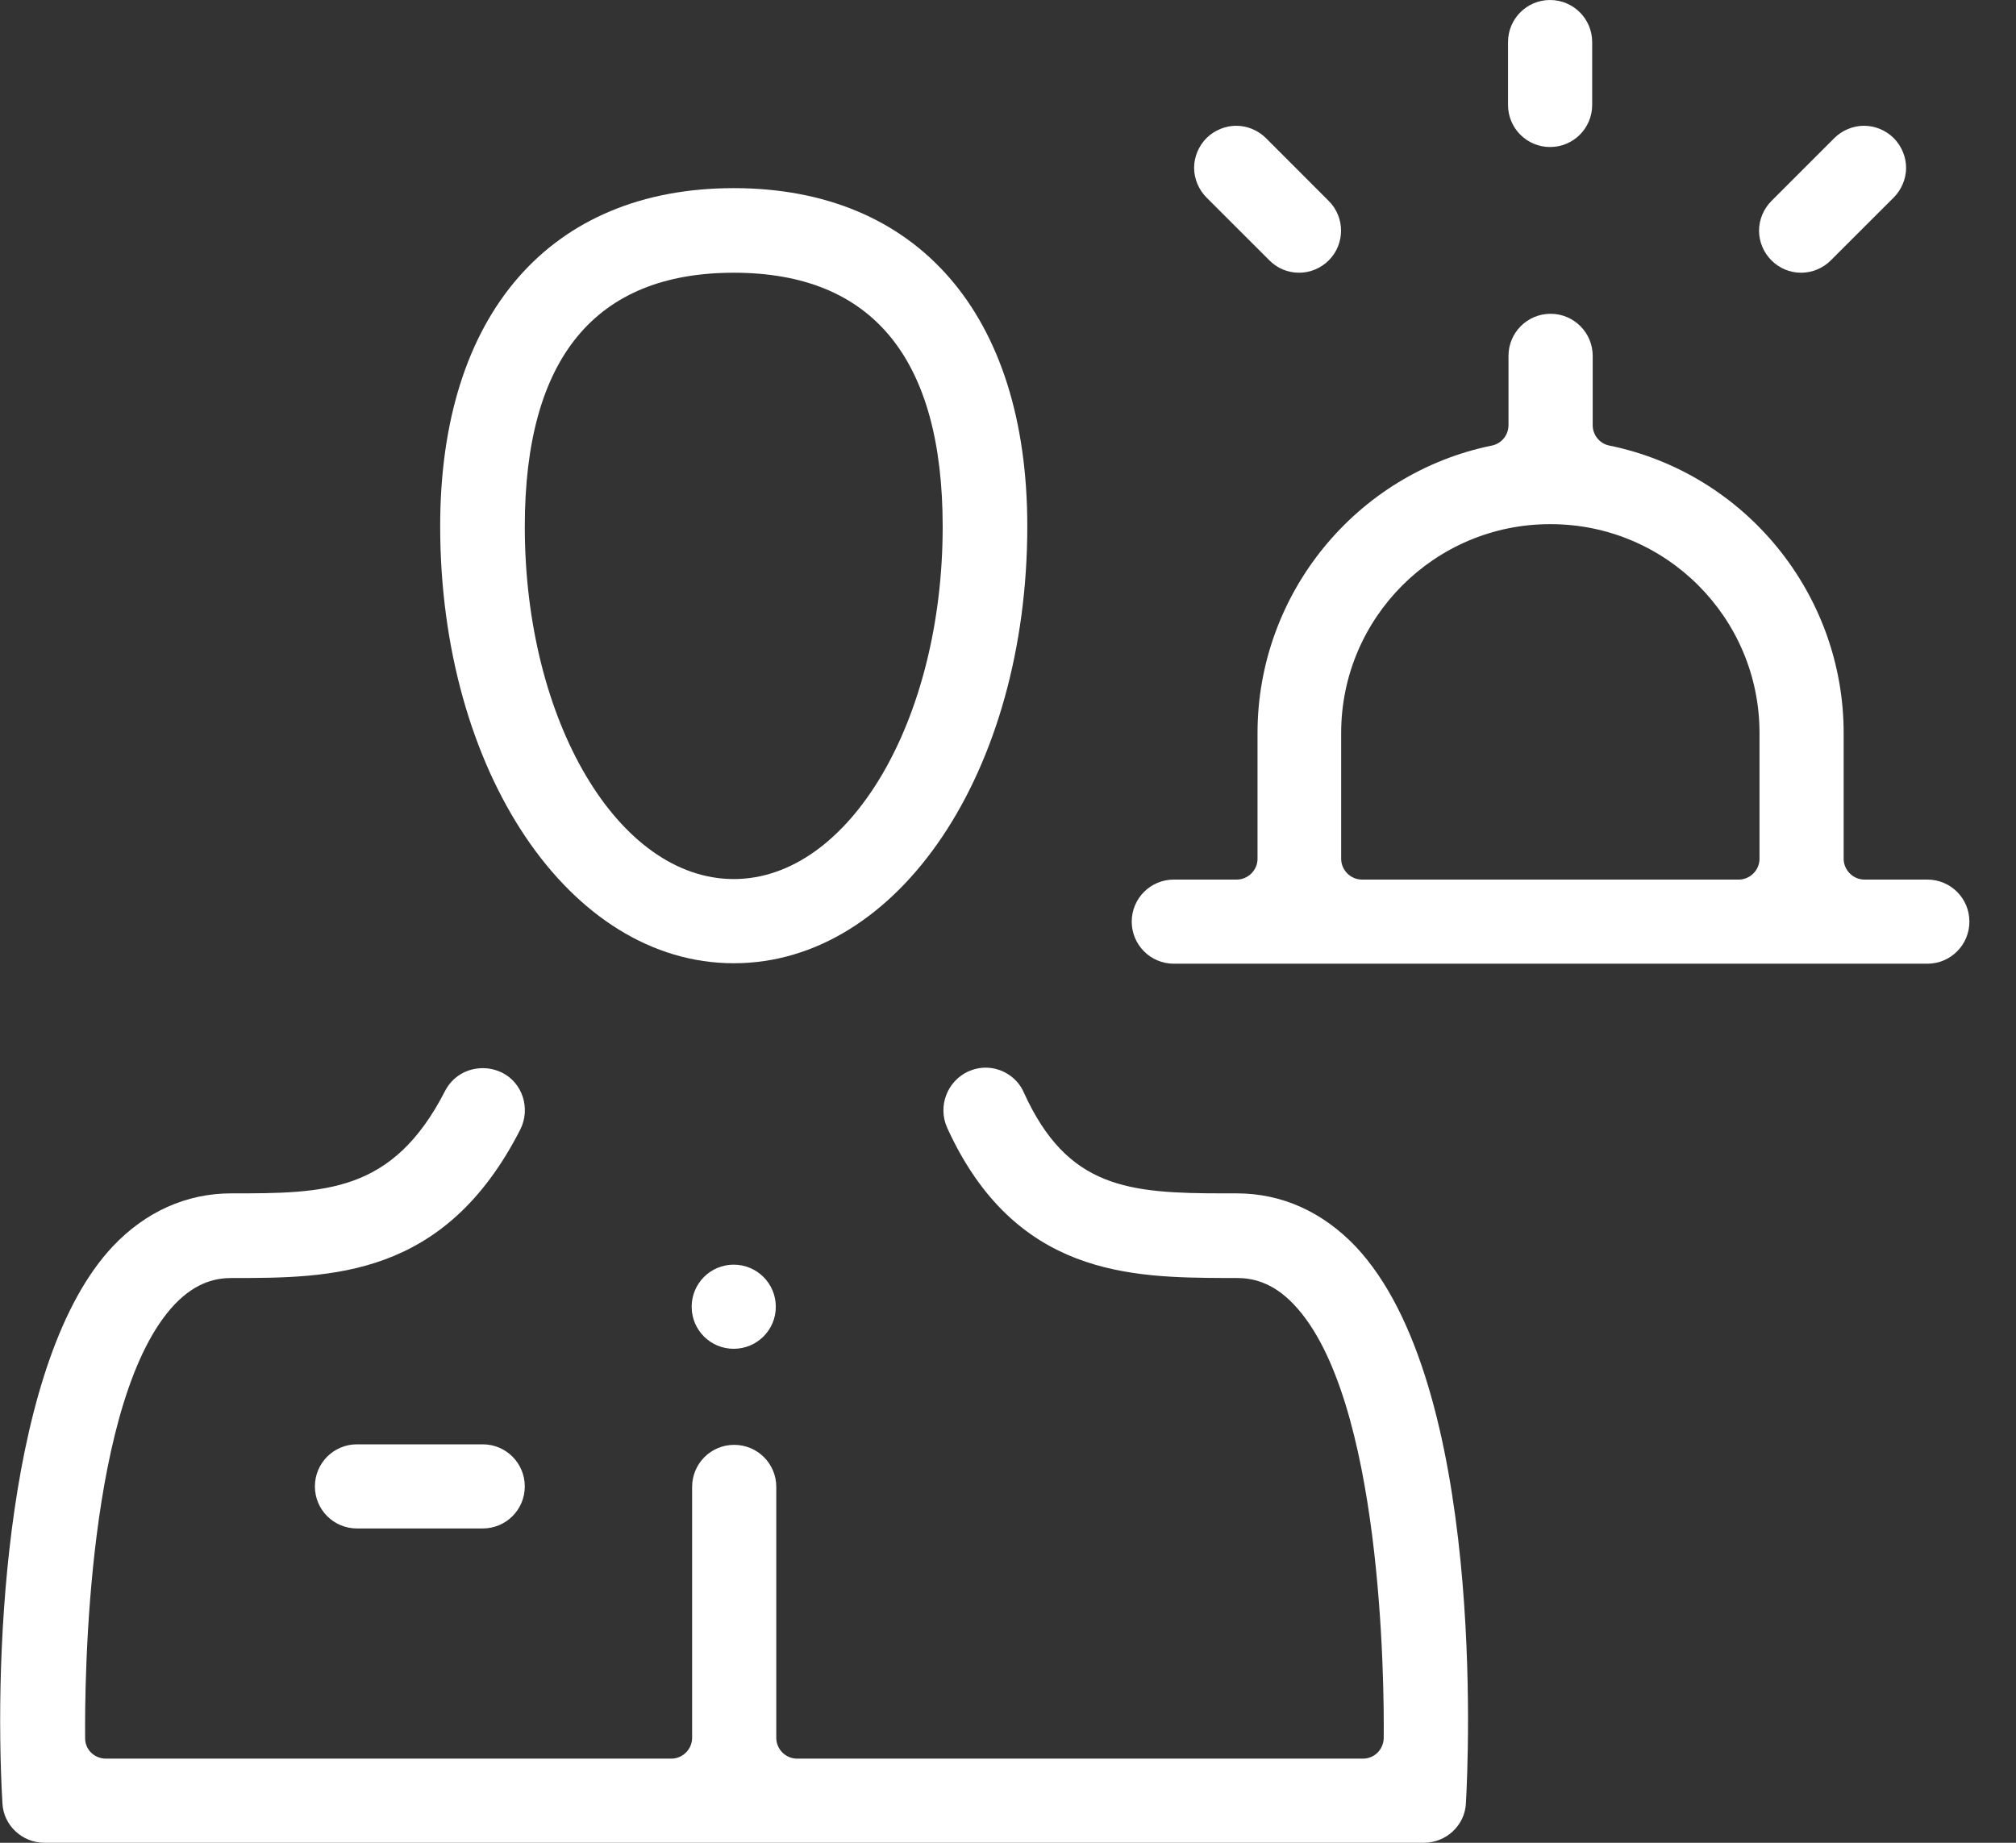
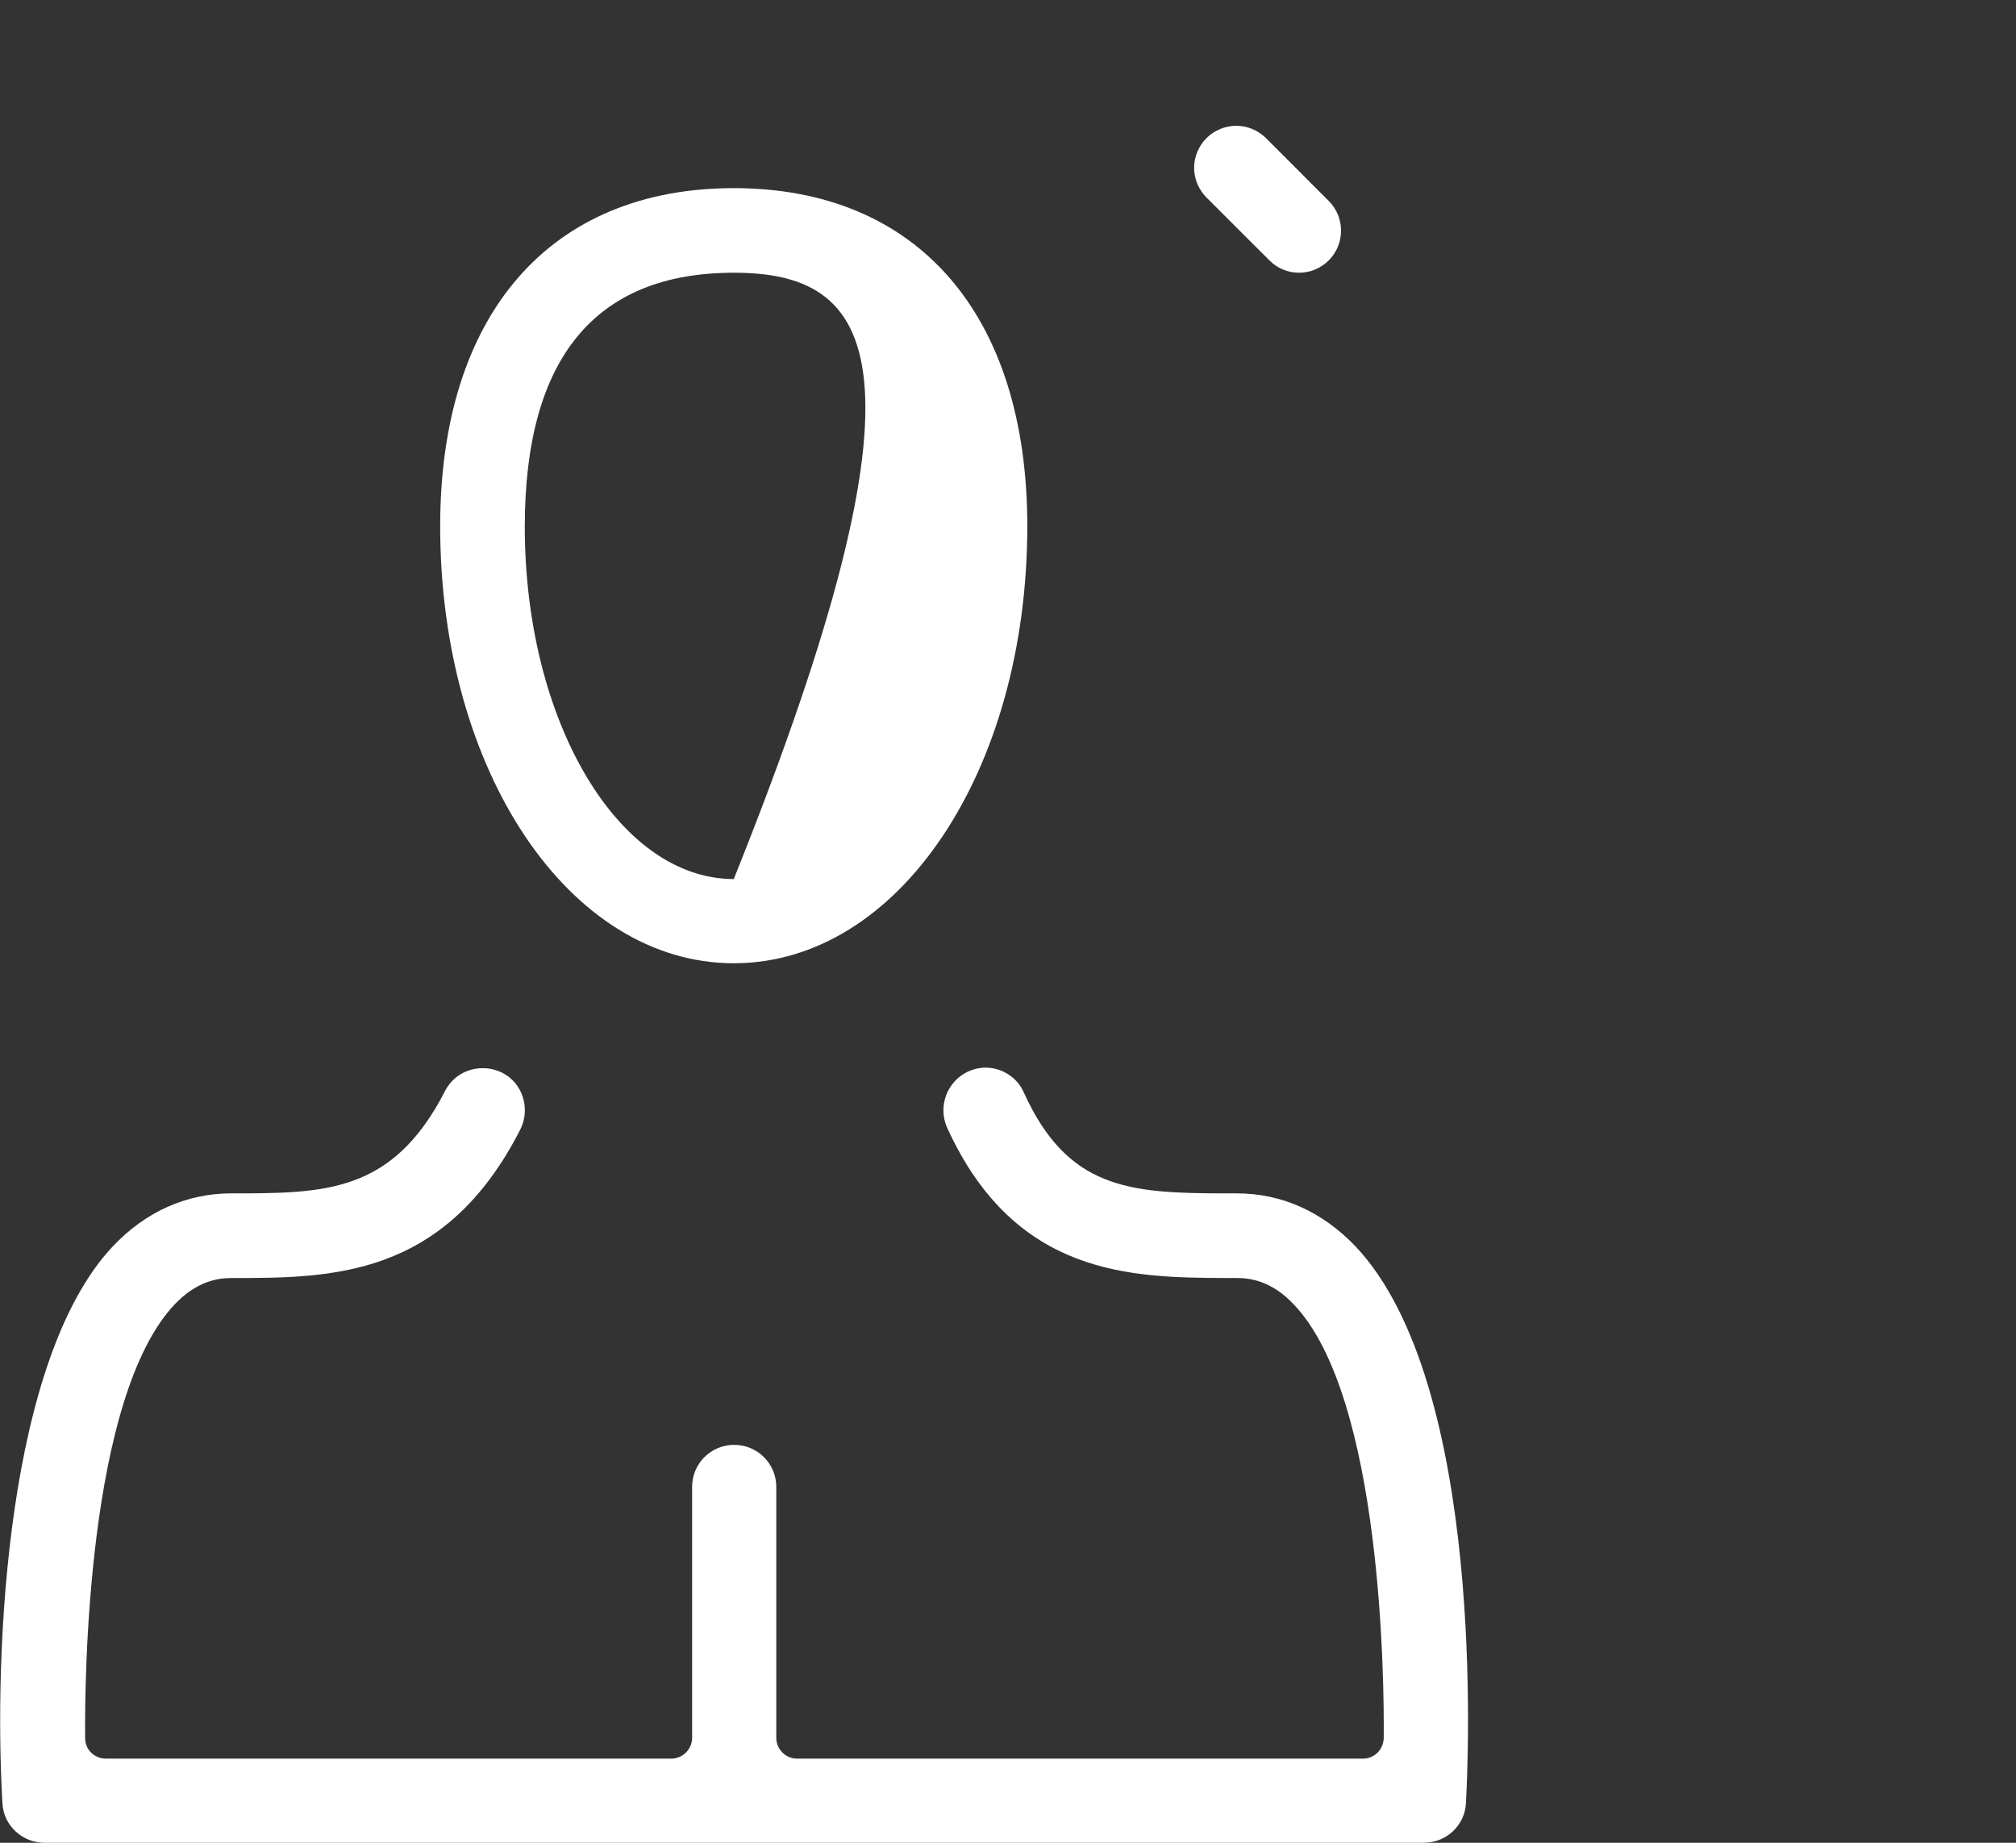
<svg xmlns="http://www.w3.org/2000/svg" width="35" height="32" viewBox="0 0 35 32" fill="none">
  <rect x="0" y="0" width="35" height="32" fill="#333333" stroke="none" />
  <g id="Group 135">
    <path id="Vector" d="M0.773 32C0.386 32 0.06 31.699 0.042 31.312C-0.112 28.639 0.12 23.594 1.959 21.643C2.527 21.041 3.24 20.723 4.013 20.723C5.638 20.723 6.816 20.723 7.727 18.944C7.856 18.695 8.105 18.549 8.38 18.549C8.5 18.549 8.603 18.574 8.715 18.626C9.076 18.806 9.214 19.253 9.033 19.614C7.718 22.193 5.75 22.193 4.022 22.193C3.781 22.193 3.42 22.245 3.034 22.649C1.504 24.265 1.469 29.207 1.478 30.187C1.478 30.384 1.641 30.539 1.839 30.539H11.655C11.852 30.539 12.016 30.376 12.016 30.178V25.82C12.016 25.416 12.342 25.09 12.746 25.09C13.15 25.09 13.477 25.416 13.477 25.82V30.178C13.477 30.376 13.64 30.539 13.838 30.539H23.662C23.86 30.539 24.015 30.384 24.023 30.187C24.032 29.215 23.997 24.273 22.467 22.657C22.081 22.245 21.711 22.193 21.47 22.193H21.273C19.648 22.184 17.62 22.167 16.442 19.58C16.279 19.21 16.442 18.781 16.803 18.609C16.898 18.566 17.001 18.54 17.113 18.54C17.396 18.54 17.663 18.712 17.774 18.97C18.531 20.637 19.588 20.723 21.256 20.723H21.47C22.253 20.723 22.957 21.041 23.533 21.643C25.794 24.041 25.493 30.573 25.45 31.312C25.433 31.699 25.106 32 24.719 32H0.773Z" fill="white" />
-     <path id="Vector_2" d="M12.739 4.736C10.332 4.736 9.111 6.223 9.111 9.146C9.111 12.524 10.736 15.265 12.739 15.265C14.741 15.265 16.366 12.515 16.366 9.146C16.366 6.223 15.145 4.736 12.739 4.736ZM12.739 16.727C9.885 16.727 7.642 13.392 7.642 9.137C7.642 5.458 9.55 3.267 12.739 3.267C15.927 3.267 17.835 5.458 17.835 9.137C17.835 13.392 15.601 16.727 12.739 16.727Z" fill="white" />
-     <path id="Vector_3" d="M6.197 26.542C5.793 26.542 5.467 26.216 5.467 25.812C5.467 25.408 5.793 25.081 6.197 25.081H8.381C8.785 25.081 9.111 25.408 9.111 25.812C9.111 26.216 8.785 26.542 8.381 26.542H6.197Z" fill="white" />
-     <path id="Vector_4" d="M12.008 22.692C12.008 22.288 12.334 21.961 12.738 21.961C13.142 21.961 13.469 22.288 13.469 22.692C13.469 23.096 13.142 23.422 12.738 23.422C12.334 23.422 12.008 23.096 12.008 22.692Z" fill="white" />
-     <path id="Vector_5" d="M26.911 9.102C24.909 9.102 23.284 10.727 23.284 12.729V14.913C23.284 15.11 23.448 15.274 23.645 15.274H30.186C30.384 15.274 30.547 15.11 30.547 14.913V12.729C30.547 10.727 28.923 9.102 26.92 9.102M20.379 16.735C19.975 16.735 19.648 16.408 19.648 16.004C19.648 15.6 19.975 15.274 20.379 15.274H21.471C21.668 15.274 21.832 15.11 21.832 14.913V12.729C21.832 10.314 23.542 8.217 25.906 7.736C26.069 7.701 26.189 7.555 26.189 7.383V6.18C26.189 5.776 26.516 5.449 26.92 5.449C27.324 5.449 27.651 5.776 27.651 6.18V7.383C27.651 7.555 27.771 7.701 27.934 7.736C30.298 8.217 32.008 10.314 32.008 12.729V14.913C32.008 15.11 32.172 15.274 32.369 15.274H33.461C33.865 15.274 34.191 15.6 34.191 16.004C34.191 16.408 33.865 16.735 33.461 16.735H20.379Z" fill="white" />
-     <path id="Vector_6" d="M26.911 2.553C26.507 2.553 26.181 2.226 26.181 1.822V0.731C26.181 0.327 26.507 0 26.911 0C27.315 0 27.642 0.327 27.642 0.731V1.822C27.642 2.226 27.315 2.553 26.911 2.553Z" fill="white" />
-     <path id="Vector_7" d="M31.27 4.736C31.072 4.736 30.892 4.659 30.754 4.521C30.616 4.384 30.539 4.195 30.539 4.006C30.539 3.817 30.616 3.628 30.754 3.49L31.846 2.398C31.983 2.261 32.172 2.184 32.361 2.184C32.55 2.184 32.739 2.261 32.877 2.398C33.014 2.536 33.092 2.725 33.092 2.914C33.092 3.103 33.014 3.292 32.877 3.43L31.785 4.521C31.648 4.659 31.459 4.736 31.27 4.736Z" fill="white" />
+     <path id="Vector_2" d="M12.739 4.736C10.332 4.736 9.111 6.223 9.111 9.146C9.111 12.524 10.736 15.265 12.739 15.265C16.366 6.223 15.145 4.736 12.739 4.736ZM12.739 16.727C9.885 16.727 7.642 13.392 7.642 9.137C7.642 5.458 9.55 3.267 12.739 3.267C15.927 3.267 17.835 5.458 17.835 9.137C17.835 13.392 15.601 16.727 12.739 16.727Z" fill="white" />
    <path id="Vector_8" d="M22.554 4.736C22.356 4.736 22.175 4.659 22.038 4.521L20.946 3.43C20.809 3.292 20.731 3.103 20.731 2.914C20.731 2.725 20.809 2.536 20.946 2.398C21.084 2.261 21.273 2.184 21.462 2.184C21.651 2.184 21.84 2.261 21.978 2.398L23.069 3.49C23.353 3.774 23.353 4.238 23.069 4.521C22.932 4.659 22.743 4.736 22.554 4.736Z" fill="white" />
  </g>
</svg>